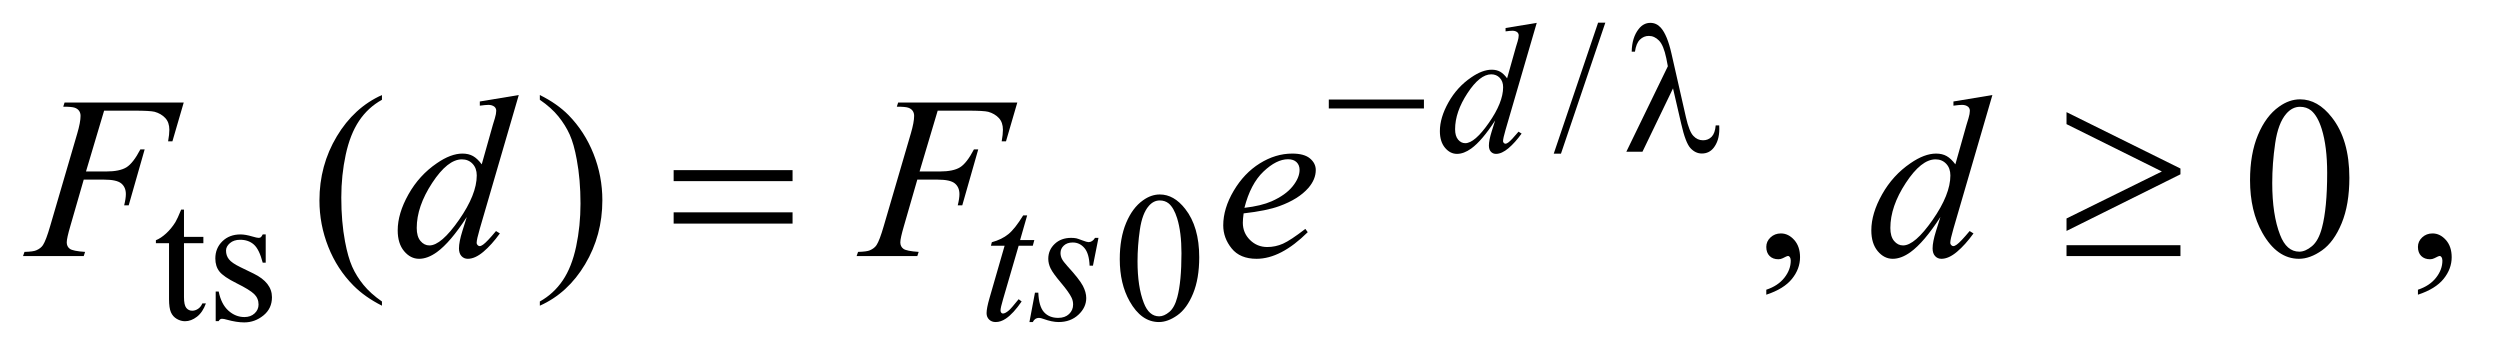
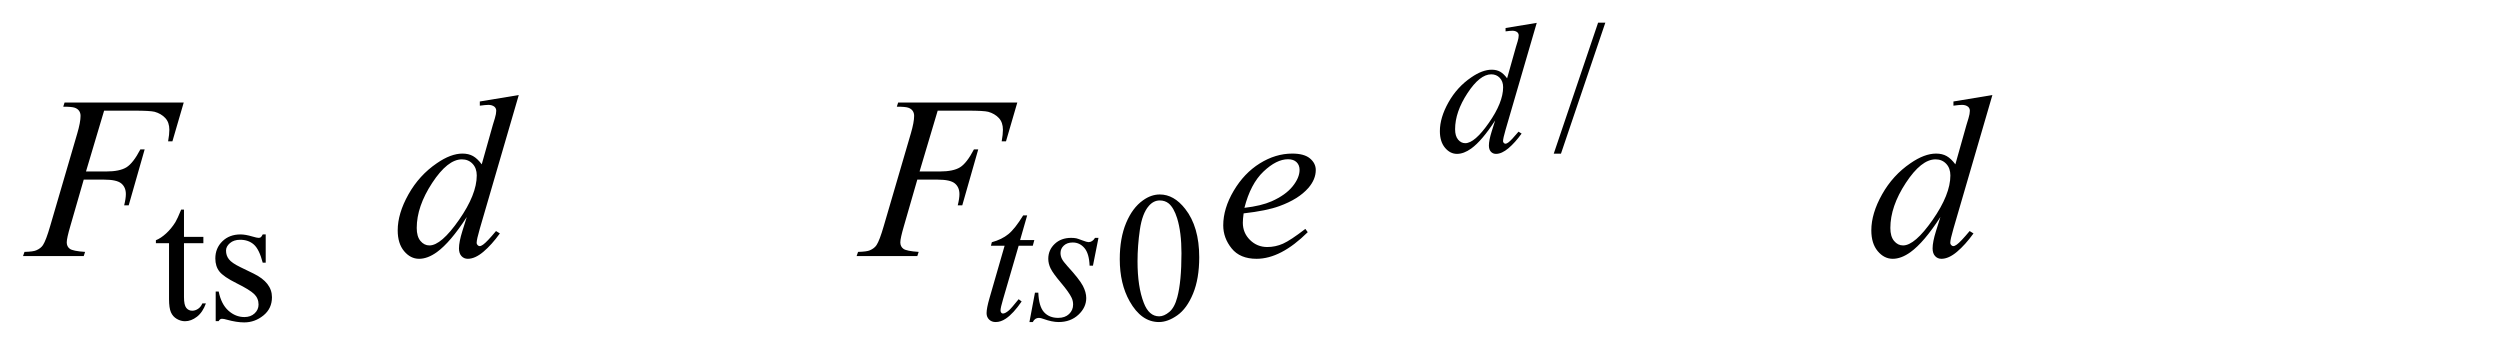
<svg xmlns="http://www.w3.org/2000/svg" stroke-dasharray="none" shape-rendering="auto" font-family="'Dialog'" text-rendering="auto" width="169" fill-opacity="1" color-interpolation="auto" color-rendering="auto" preserveAspectRatio="xMidYMid meet" font-size="12px" viewBox="0 0 169 24" fill="black" stroke="black" image-rendering="auto" stroke-miterlimit="10" stroke-linecap="square" stroke-linejoin="miter" font-style="normal" stroke-width="1" height="24" stroke-dashoffset="0" font-weight="normal" stroke-opacity="1">
  <defs id="genericDefs" />
  <g>
    <defs id="defs1">
      <clipPath clipPathUnits="userSpaceOnUse" id="clipPath1">
        <path d="M0.915 1.95 L107.788 1.95 L107.788 16.885 L0.915 16.885 L0.915 1.95 Z" />
      </clipPath>
      <clipPath clipPathUnits="userSpaceOnUse" id="clipPath2">
        <path d="M29.239 62.301 L29.239 539.449 L3443.699 539.449 L3443.699 62.301 Z" />
      </clipPath>
    </defs>
    <g transform="scale(1.576,1.576) translate(-0.915,-1.95) matrix(0.031,0,0,0.031,0,0)">
      <path d="M2250.75 94.25 L2189.375 275.5 L2179.375 275.5 L2240.75 94.25 L2250.75 94.25 Z" stroke="none" clip-path="url(#clipPath2)" />
    </g>
    <g transform="matrix(0.049,0,0,0.049,-1.442,-3.073)">
      <path d="M283.25 351.875 L283.25 389.5 L310 389.5 L310 398.25 L283.25 398.25 L283.25 472.5 Q283.25 483.625 286.438 487.5 Q289.625 491.375 294.625 491.375 Q298.75 491.375 302.625 488.812 Q306.5 486.25 308.625 481.25 L313.5 481.25 Q309.125 493.5 301.125 499.688 Q293.125 505.875 284.625 505.875 Q278.875 505.875 273.375 502.688 Q267.875 499.5 265.25 493.562 Q262.625 487.625 262.625 475.25 L262.625 398.25 L244.5 398.25 L244.5 394.125 Q251.375 391.375 258.562 384.812 Q265.75 378.25 271.375 369.25 Q274.25 364.5 279.375 351.875 L283.25 351.875 ZM396 386.125 L396 425.125 L391.875 425.125 Q387.125 406.75 379.688 400.125 Q372.25 393.5 360.75 393.5 Q352 393.5 346.625 398.125 Q341.25 402.75 341.25 408.375 Q341.25 415.375 345.25 420.375 Q349.125 425.5 361 431.25 L379.25 440.125 Q404.625 452.5 404.625 472.75 Q404.625 488.375 392.812 497.938 Q381 507.5 366.375 507.5 Q355.875 507.5 342.375 503.75 Q338.25 502.5 335.625 502.5 Q332.75 502.5 331.125 505.75 L327 505.75 L327 464.875 L331.125 464.875 Q334.625 482.375 344.5 491.25 Q354.375 500.125 366.625 500.125 Q375.25 500.125 380.688 495.062 Q386.125 490 386.125 482.875 Q386.125 474.25 380.062 468.375 Q374 462.5 355.875 453.5 Q337.75 444.5 332.125 437.25 Q326.5 430.125 326.5 419.25 Q326.5 405.125 336.188 395.625 Q345.875 386.125 361.25 386.125 Q368 386.125 377.625 389 Q384 390.875 386.125 390.875 Q388.125 390.875 389.25 390 Q390.375 389.125 391.875 386.125 L396 386.125 ZM1574.25 420.25 Q1574.25 391.25 1583 370.312 Q1591.75 349.375 1606.25 339.125 Q1617.5 331 1629.5 331 Q1649 331 1664.5 350.875 Q1683.875 375.5 1683.875 417.625 Q1683.875 447.125 1675.375 467.75 Q1666.875 488.375 1653.688 497.688 Q1640.5 507 1628.25 507 Q1604 507 1587.875 478.375 Q1574.25 454.25 1574.25 420.25 ZM1598.75 423.375 Q1598.75 458.375 1607.375 480.5 Q1614.5 499.125 1628.625 499.125 Q1635.375 499.125 1642.625 493.062 Q1649.875 487 1653.625 472.75 Q1659.375 451.25 1659.375 412.125 Q1659.375 383.125 1653.375 363.75 Q1648.875 349.375 1641.75 343.375 Q1636.625 339.25 1629.375 339.25 Q1620.875 339.25 1614.25 346.875 Q1605.25 357.25 1602 379.5 Q1598.75 401.75 1598.75 423.375 Z" stroke="none" clip-path="url(#clipPath2)" />
    </g>
    <g transform="matrix(0.049,0,0,0.049,-1.442,-3.073)">
-       <path d="M556.375 478.656 L556.375 484.438 Q532.781 472.562 517 456.625 Q494.5 433.969 482.312 403.188 Q470.125 372.406 470.125 339.281 Q470.125 290.844 494.031 250.922 Q517.938 211 556.375 193.812 L556.375 200.375 Q537.156 211 524.812 229.438 Q512.469 247.875 506.375 276.156 Q500.281 304.438 500.281 335.219 Q500.281 368.656 505.438 396 Q509.5 417.562 515.281 430.609 Q521.062 443.656 530.828 455.688 Q540.594 467.719 556.375 478.656 ZM774.188 200.375 L774.188 193.812 Q797.938 205.531 813.719 221.469 Q836.062 244.281 848.25 274.984 Q860.438 305.688 860.438 338.969 Q860.438 387.406 836.609 427.328 Q812.781 467.25 774.188 484.438 L774.188 478.656 Q793.406 467.875 805.828 449.516 Q818.25 431.156 824.266 402.797 Q830.281 374.438 830.281 343.656 Q830.281 310.375 825.125 282.875 Q821.219 261.312 815.359 248.344 Q809.5 235.375 799.812 223.344 Q790.125 211.312 774.188 200.375 ZM2466.188 469.281 L2466.188 462.406 Q2482.281 457.094 2491.109 445.922 Q2499.938 434.75 2499.938 422.25 Q2499.938 419.281 2498.531 417.25 Q2497.438 415.844 2496.344 415.844 Q2494.625 415.844 2488.844 418.969 Q2486.031 420.375 2482.906 420.375 Q2475.25 420.375 2470.719 415.844 Q2466.188 411.312 2466.188 403.344 Q2466.188 395.688 2472.047 390.219 Q2477.906 384.75 2486.344 384.75 Q2496.656 384.75 2504.703 393.734 Q2512.75 402.719 2512.75 417.562 Q2512.75 433.656 2501.578 447.484 Q2490.406 461.312 2466.188 469.281 ZM3133.562 311.312 Q3133.562 275.062 3144.5 248.891 Q3155.438 222.719 3173.562 209.906 Q3187.625 199.75 3202.625 199.75 Q3227 199.75 3246.375 224.594 Q3270.594 255.375 3270.594 308.031 Q3270.594 344.906 3259.969 370.688 Q3249.344 396.469 3232.859 408.109 Q3216.375 419.75 3201.062 419.75 Q3170.75 419.75 3150.594 383.969 Q3133.562 353.812 3133.562 311.312 ZM3164.188 315.219 Q3164.188 358.969 3174.969 386.625 Q3183.875 409.906 3201.531 409.906 Q3209.969 409.906 3219.031 402.328 Q3228.094 394.75 3232.781 376.938 Q3239.969 350.062 3239.969 301.156 Q3239.969 264.906 3232.469 240.688 Q3226.844 222.719 3217.938 215.219 Q3211.531 210.062 3202.469 210.062 Q3191.844 210.062 3183.562 219.594 Q3172.312 232.562 3168.25 260.375 Q3164.188 288.188 3164.188 315.219 ZM3365.188 469.281 L3365.188 462.406 Q3381.281 457.094 3390.109 445.922 Q3398.938 434.75 3398.938 422.25 Q3398.938 419.281 3397.531 417.25 Q3396.438 415.844 3395.344 415.844 Q3393.625 415.844 3387.844 418.969 Q3385.031 420.375 3381.906 420.375 Q3374.25 420.375 3369.719 415.844 Q3365.188 411.312 3365.188 403.344 Q3365.188 395.688 3371.047 390.219 Q3376.906 384.75 3385.344 384.75 Q3395.656 384.75 3403.703 393.734 Q3411.75 402.719 3411.75 417.562 Q3411.75 433.656 3400.578 447.484 Q3389.406 461.312 3365.188 469.281 Z" stroke="none" clip-path="url(#clipPath2)" />
-     </g>
+       </g>
    <g transform="matrix(0.049,0,0,0.049,-1.442,-3.073)">
      <path d="M2149.5 94.25 L2106.5 241.75 Q2103 253.75 2103 257.5 Q2103 258.75 2104.062 259.875 Q2105.125 261 2106.25 261 Q2107.875 261 2110.125 259.375 Q2114.375 256.375 2124.375 244.375 L2128.625 247 Q2119.625 259.5 2110.438 267.25 Q2101.25 275 2093.25 275 Q2089 275 2086.25 272 Q2083.5 269 2083.5 263.5 Q2083.5 256.375 2087.25 244.375 L2092.125 228.875 Q2074 256.875 2059.125 267.625 Q2048.875 275 2039.5 275 Q2030 275 2022.938 266.562 Q2015.875 258.125 2015.875 243.625 Q2015.875 225 2027.75 203.875 Q2039.625 182.75 2059.125 169.5 Q2074.5 158.875 2087.375 158.875 Q2094.125 158.875 2099 161.625 Q2103.875 164.375 2108.625 170.75 L2120.875 127.25 Q2122.25 122.625 2123.125 119.875 Q2124.625 114.875 2124.625 111.625 Q2124.625 109 2122.75 107.25 Q2120.125 105.125 2116 105.125 Q2113.125 105.125 2106.5 106 L2106.5 101.375 L2149.5 94.25 ZM2103.125 183 Q2103.125 175 2098.5 170.125 Q2093.875 165.25 2086.75 165.25 Q2071 165.25 2053.938 191.25 Q2036.875 217.25 2036.875 241 Q2036.875 250.375 2041 255.312 Q2045.125 260.25 2050.875 260.25 Q2063.875 260.25 2083.5 232.125 Q2103.125 204 2103.125 183 Z" stroke="none" clip-path="url(#clipPath2)" />
    </g>
    <g transform="matrix(0.049,0,0,0.049,-1.442,-3.073)">
      <path d="M1446.5 359.875 L1436.75 393.875 L1456.375 393.875 L1454.25 401.75 L1434.75 401.75 L1413.25 475.5 Q1409.75 487.375 1409.75 490.875 Q1409.75 493 1410.75 494.125 Q1411.75 495.25 1413.125 495.25 Q1416.25 495.25 1421.375 490.875 Q1424.375 488.375 1434.75 475.5 L1438.875 478.625 Q1427.375 495.375 1417.125 502.25 Q1410.125 507 1403 507 Q1397.5 507 1394 503.562 Q1390.5 500.125 1390.5 494.75 Q1390.5 488 1394.5 474.125 L1415.375 401.75 L1396.5 401.75 L1397.75 396.875 Q1411.5 393.125 1420.625 385.688 Q1429.75 378.25 1441 359.875 L1446.5 359.875 ZM1544.875 390.875 L1537.25 429.25 L1532.625 429.25 Q1532 412.5 1525.5 404.875 Q1519 397.25 1509.375 397.25 Q1501.625 397.25 1497.062 401.5 Q1492.5 405.75 1492.5 411.75 Q1492.5 415.875 1494.312 419.625 Q1496.125 423.375 1502.25 430.125 Q1518.5 447.875 1523.25 456.875 Q1528 465.875 1528 473.875 Q1528 486.875 1517.188 496.938 Q1506.375 507 1489.875 507 Q1480.875 507 1469.125 502.75 Q1465 501.25 1462.75 501.25 Q1457.125 501.25 1454.25 507 L1449.625 507 L1457.25 466.5 L1461.875 466.5 Q1462.625 485.5 1469.75 493.375 Q1476.875 501.25 1489.25 501.25 Q1498.75 501.25 1504.312 495.938 Q1509.875 490.625 1509.875 482.875 Q1509.875 477.875 1507.875 473.625 Q1504.375 466.125 1493.188 452.875 Q1482 439.625 1478.812 433 Q1475.625 426.375 1475.625 419.75 Q1475.625 407.625 1484.438 399.25 Q1493.25 390.875 1507.125 390.875 Q1511.125 390.875 1514.375 391.5 Q1516.125 391.875 1522.562 394.312 Q1529 396.75 1531.125 396.75 Q1536.5 396.75 1540.125 390.875 L1544.875 390.875 Z" stroke="none" clip-path="url(#clipPath2)" />
    </g>
    <g transform="matrix(0.049,0,0,0.049,-1.442,-3.073)">
      <path d="M173.062 215.375 L148.062 299.281 L175.875 299.281 Q194.625 299.281 203.922 293.5 Q213.219 287.719 223.062 268.812 L229 268.812 L206.969 346 L200.719 346 Q203.062 336.625 203.062 330.531 Q203.062 321 196.734 315.766 Q190.406 310.531 173.062 310.531 L144.938 310.531 L126.5 374.438 Q121.5 391.469 121.5 397.094 Q121.5 402.875 125.797 406 Q130.094 409.125 146.812 410.219 L144.938 416 L61.188 416 L63.219 410.219 Q75.406 409.906 79.469 408.031 Q85.719 405.375 88.688 400.844 Q92.906 394.438 98.688 374.438 L136.031 246.781 Q140.562 231.312 140.562 222.562 Q140.562 218.5 138.531 215.609 Q136.5 212.719 132.516 211.312 Q128.531 209.906 116.656 209.906 L118.531 204.125 L282.906 204.125 L267.281 257.719 L261.344 257.719 Q263.062 248.031 263.062 241.781 Q263.062 231.469 257.359 225.453 Q251.656 219.438 242.75 216.938 Q236.5 215.375 214.781 215.375 L173.062 215.375 ZM745.125 193.812 L691.375 378.188 Q687 393.188 687 397.875 Q687 399.438 688.328 400.844 Q689.656 402.25 691.062 402.25 Q693.094 402.25 695.906 400.219 Q701.219 396.469 713.719 381.469 L719.031 384.75 Q707.781 400.375 696.297 410.062 Q684.812 419.75 674.812 419.75 Q669.5 419.75 666.062 416 Q662.625 412.25 662.625 405.375 Q662.625 396.469 667.312 381.469 L673.406 362.094 Q650.75 397.094 632.156 410.531 Q619.344 419.75 607.625 419.75 Q595.75 419.75 586.922 409.203 Q578.094 398.656 578.094 380.531 Q578.094 357.25 592.938 330.844 Q607.781 304.438 632.156 287.875 Q651.375 274.594 667.469 274.594 Q675.906 274.594 682 278.031 Q688.094 281.469 694.031 289.438 L709.344 235.062 Q711.062 229.281 712.156 225.844 Q714.031 219.594 714.031 215.531 Q714.031 212.25 711.688 210.062 Q708.406 207.406 703.25 207.406 Q699.656 207.406 691.375 208.5 L691.375 202.719 L745.125 193.812 ZM687.156 304.75 Q687.156 294.75 681.375 288.656 Q675.594 282.562 666.688 282.562 Q647 282.562 625.672 315.062 Q604.344 347.562 604.344 377.25 Q604.344 388.969 609.5 395.141 Q614.656 401.312 621.844 401.312 Q638.094 401.312 662.625 366.156 Q687.156 331 687.156 304.75 ZM1323.062 215.375 L1298.062 299.281 L1325.875 299.281 Q1344.625 299.281 1353.922 293.5 Q1363.219 287.719 1373.062 268.812 L1379 268.812 L1356.969 346 L1350.719 346 Q1353.062 336.625 1353.062 330.531 Q1353.062 321 1346.734 315.766 Q1340.406 310.531 1323.062 310.531 L1294.938 310.531 L1276.5 374.438 Q1271.5 391.469 1271.5 397.094 Q1271.5 402.875 1275.797 406 Q1280.094 409.125 1296.812 410.219 L1294.938 416 L1211.188 416 L1213.219 410.219 Q1225.406 409.906 1229.469 408.031 Q1235.719 405.375 1238.688 400.844 Q1242.906 394.438 1248.688 374.438 L1286.031 246.781 Q1290.562 231.312 1290.562 222.562 Q1290.562 218.5 1288.531 215.609 Q1286.5 212.719 1282.516 211.312 Q1278.531 209.906 1266.656 209.906 L1268.531 204.125 L1432.906 204.125 L1417.281 257.719 L1411.344 257.719 Q1413.062 248.031 1413.062 241.781 Q1413.062 231.469 1407.359 225.453 Q1401.656 219.438 1392.75 216.938 Q1386.5 215.375 1364.781 215.375 L1323.062 215.375 ZM1745.125 357.094 Q1744.031 364.906 1744.031 370.062 Q1744.031 383.969 1753.875 393.734 Q1763.719 403.5 1777.781 403.5 Q1789.031 403.5 1799.422 398.891 Q1809.812 394.281 1830.281 378.5 L1833.562 383.031 Q1796.531 419.75 1762.938 419.75 Q1740.125 419.75 1728.562 405.375 Q1717 391 1717 373.656 Q1717 350.375 1731.375 326 Q1745.75 301.625 1767.469 288.109 Q1789.188 274.594 1812.156 274.594 Q1828.719 274.594 1836.688 281.312 Q1844.656 288.031 1844.656 297.25 Q1844.656 310.219 1834.344 322.094 Q1820.75 337.562 1794.344 347.094 Q1776.844 353.5 1745.125 357.094 ZM1746.219 349.438 Q1769.344 346.781 1783.875 340.375 Q1803.094 331.781 1812.703 319.828 Q1822.312 307.875 1822.312 297.094 Q1822.312 290.531 1818.172 286.469 Q1814.031 282.406 1806.375 282.406 Q1790.438 282.406 1772.547 299.359 Q1754.656 316.312 1746.219 349.438 ZM2778.125 193.812 L2724.375 378.188 Q2720 393.188 2720 397.875 Q2720 399.438 2721.328 400.844 Q2722.656 402.25 2724.062 402.25 Q2726.094 402.25 2728.906 400.219 Q2734.219 396.469 2746.719 381.469 L2752.031 384.75 Q2740.781 400.375 2729.297 410.062 Q2717.812 419.75 2707.812 419.75 Q2702.5 419.75 2699.062 416 Q2695.625 412.25 2695.625 405.375 Q2695.625 396.469 2700.312 381.469 L2706.406 362.094 Q2683.75 397.094 2665.156 410.531 Q2652.344 419.75 2640.625 419.75 Q2628.75 419.75 2619.922 409.203 Q2611.094 398.656 2611.094 380.531 Q2611.094 357.25 2625.938 330.844 Q2640.781 304.438 2665.156 287.875 Q2684.375 274.594 2700.469 274.594 Q2708.906 274.594 2715 278.031 Q2721.094 281.469 2727.031 289.438 L2742.344 235.062 Q2744.062 229.281 2745.156 225.844 Q2747.031 219.594 2747.031 215.531 Q2747.031 212.25 2744.688 210.062 Q2741.406 207.406 2736.25 207.406 Q2732.656 207.406 2724.375 208.5 L2724.375 202.719 L2778.125 193.812 ZM2720.156 304.75 Q2720.156 294.75 2714.375 288.656 Q2708.594 282.562 2699.688 282.562 Q2680 282.562 2658.672 315.062 Q2637.344 347.562 2637.344 377.25 Q2637.344 388.969 2642.5 395.141 Q2647.656 401.312 2654.844 401.312 Q2671.094 401.312 2695.625 366.156 Q2720.156 331 2720.156 304.75 Z" stroke="none" clip-path="url(#clipPath2)" />
    </g>
    <g transform="matrix(0.049,0,0,0.049,-1.442,-3.073)">
-       <path d="M1862.625 200 L1993.875 200 L1993.875 212.375 L1862.625 212.375 L1862.625 200 ZM2337.5 184.625 L2295.375 272 L2273.125 272 L2330.375 154.125 L2328.25 143.125 Q2324.5 125.125 2318.188 118.688 Q2311.875 112.25 2304.125 112.25 Q2297.125 112.25 2291.875 117.375 Q2286.625 122.5 2285 134 L2280.5 134 Q2280.875 114.5 2290.125 102.75 Q2296.75 94.25 2306.25 94.25 Q2314.625 94.25 2320.625 100.875 Q2329.625 111 2335.375 136.625 L2355.375 224.625 Q2359.875 244.375 2365.625 250.25 Q2371.25 256.25 2378.875 256.25 Q2386.125 256.25 2390.812 251.375 Q2395.5 246.5 2396.375 235.75 L2401.25 235.75 Q2401.375 239 2401.375 240.625 Q2401.375 257 2393.25 267 Q2387.125 274.5 2377.25 274.5 Q2368.5 274.5 2361.625 267.125 Q2354.75 259.75 2348.75 233.25 L2337.5 184.625 Z" stroke="none" clip-path="url(#clipPath2)" />
-     </g>
+       </g>
    <g transform="matrix(0.049,0,0,0.049,-1.442,-3.073)">
-       <path d="M958.781 297.406 L1122.844 297.406 L1122.844 312.562 L958.781 312.562 L958.781 297.406 ZM958.781 355.688 L1122.844 355.688 L1122.844 371.156 L958.781 371.156 L958.781 355.688 ZM2880.375 381.312 L2880.375 364.125 L3011.938 299.281 L2880.375 233.969 L2880.375 217.406 L3037.562 295.219 L3037.562 303.188 L2880.375 381.312 ZM2880.375 401 L3037.562 401 L3037.562 416 L2880.375 416 L2880.375 401 Z" stroke="none" clip-path="url(#clipPath2)" />
-     </g>
+       </g>
  </g>
</svg>